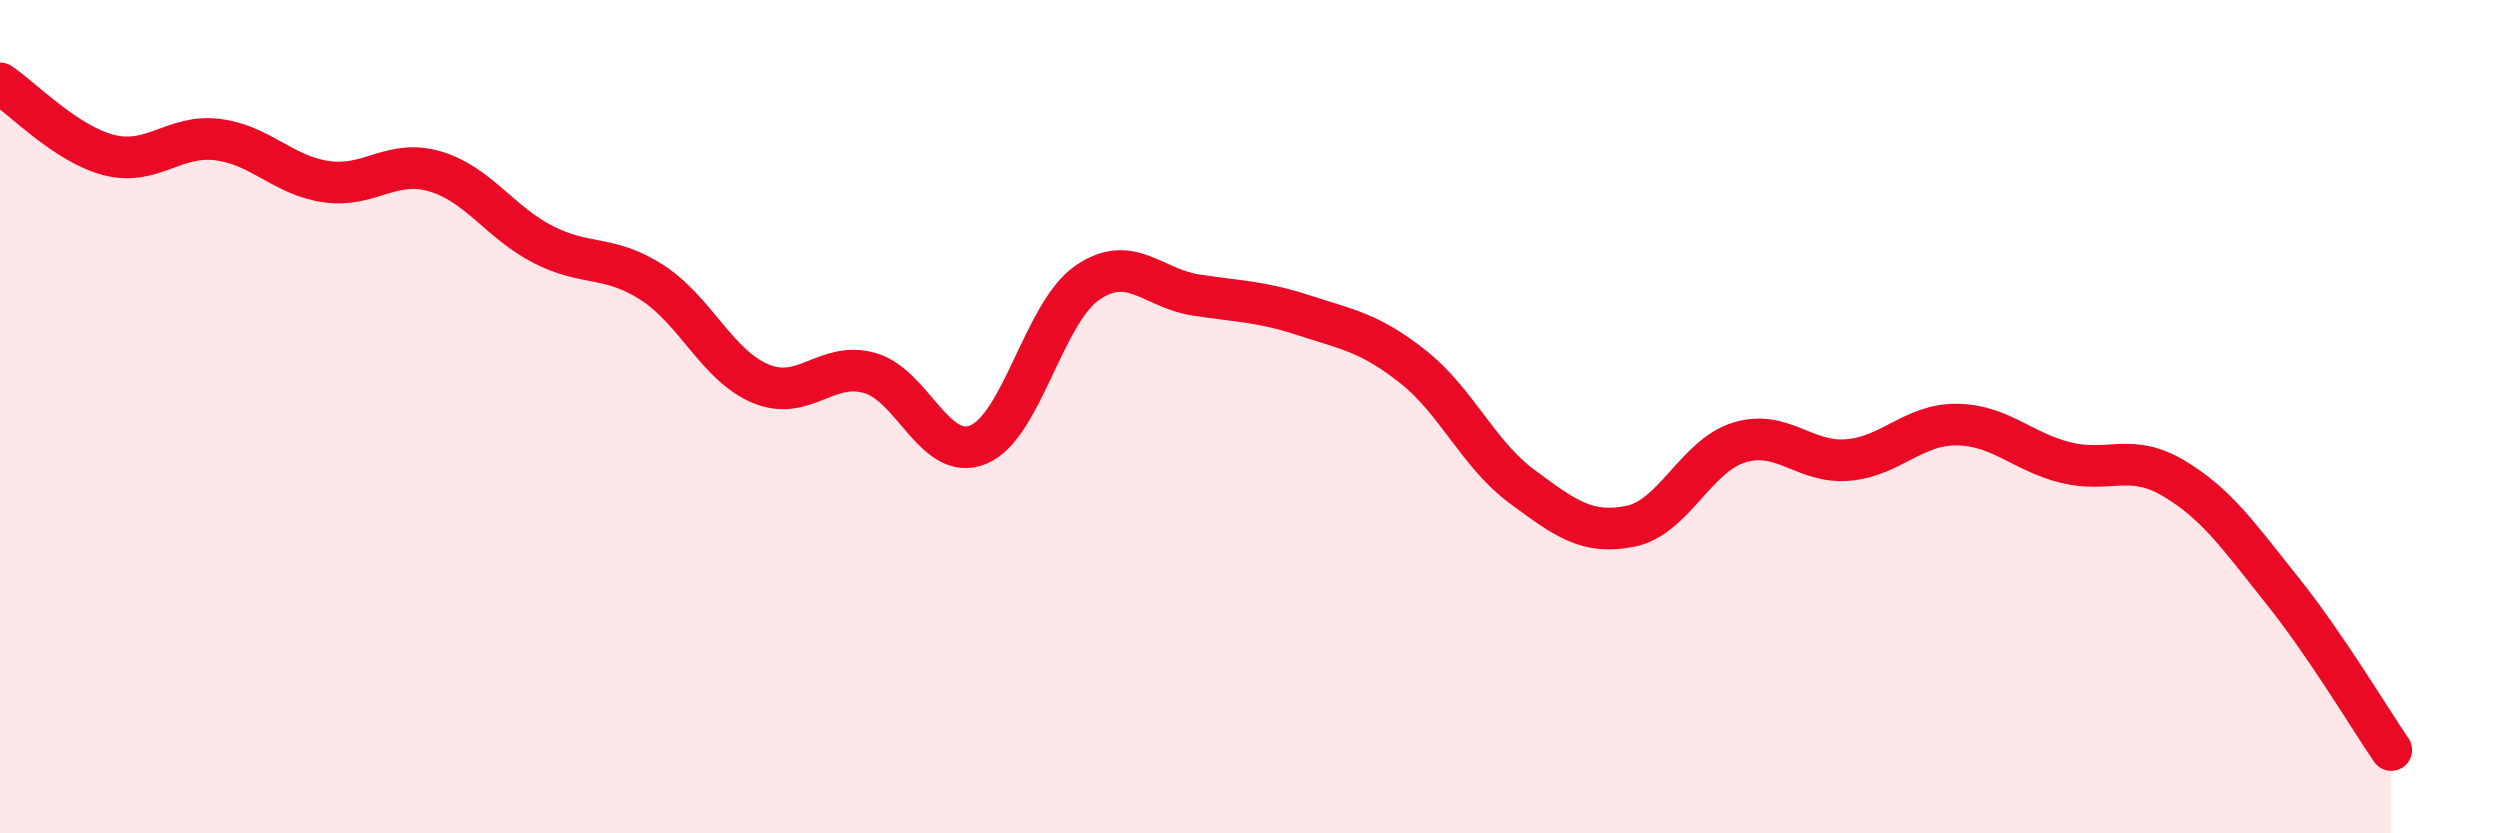
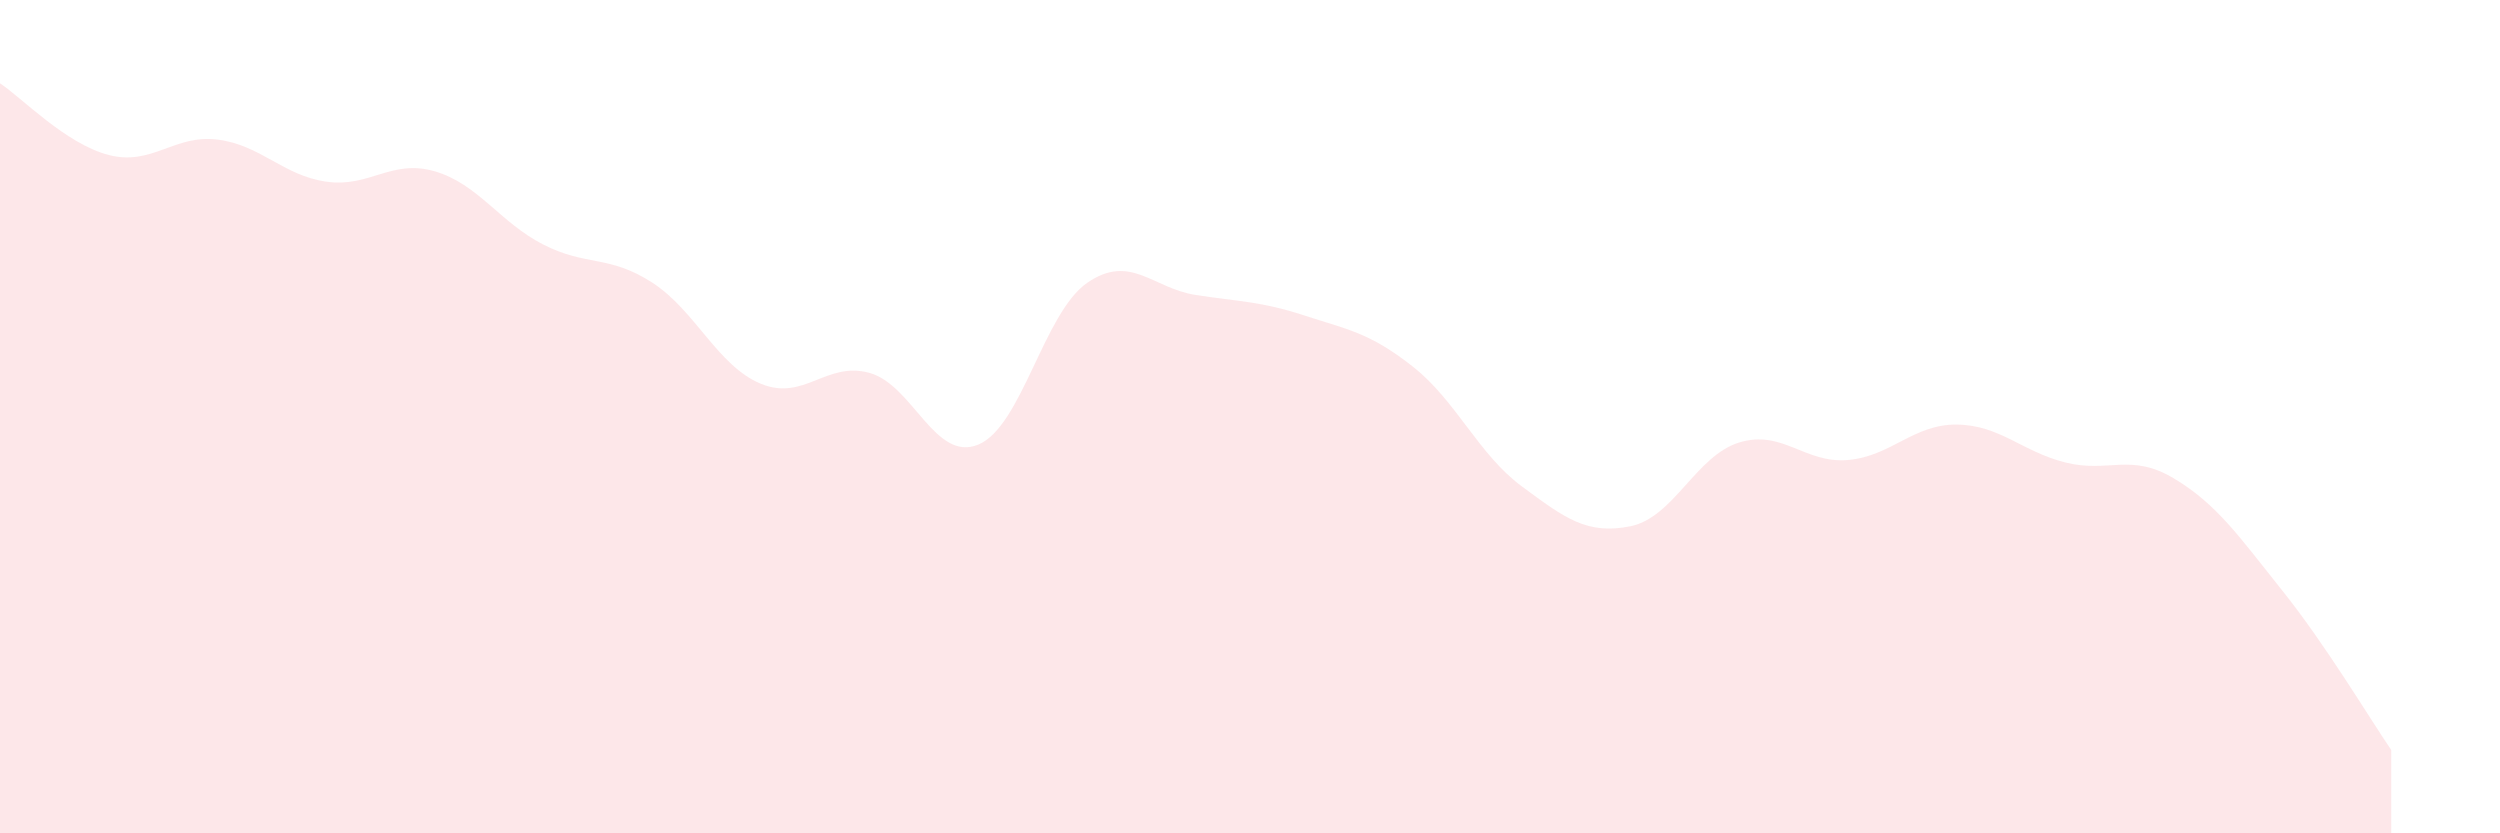
<svg xmlns="http://www.w3.org/2000/svg" width="60" height="20" viewBox="0 0 60 20">
  <path d="M 0,2 C 0.52,2.34 1.57,3.45 2.61,3.72 C 3.65,3.99 4.18,3.22 5.22,3.35 C 6.26,3.48 6.79,4.21 7.83,4.36 C 8.87,4.51 9.39,3.81 10.43,4.11 C 11.47,4.41 12,5.34 13.04,5.87 C 14.08,6.4 14.61,6.11 15.65,6.78 C 16.69,7.45 17.22,8.78 18.26,9.21 C 19.3,9.64 19.83,8.66 20.87,8.95 C 21.91,9.24 22.44,11.1 23.48,10.67 C 24.52,10.24 25.05,7.51 26.09,6.79 C 27.13,6.07 27.66,6.92 28.7,7.08 C 29.74,7.24 30.26,7.23 31.3,7.57 C 32.34,7.91 32.87,7.98 33.91,8.8 C 34.95,9.62 35.48,10.9 36.52,11.67 C 37.56,12.44 38.09,12.84 39.13,12.63 C 40.17,12.42 40.7,10.94 41.74,10.62 C 42.78,10.3 43.31,11.13 44.35,11.04 C 45.39,10.95 45.92,10.18 46.96,10.19 C 48,10.2 48.53,10.84 49.57,11.1 C 50.61,11.36 51.13,10.86 52.17,11.48 C 53.21,12.1 53.74,12.88 54.78,14.18 C 55.82,15.48 56.87,17.24 57.39,18L57.39 20L0 20Z" fill="#EB0A25" opacity="0.1" stroke-linecap="round" stroke-linejoin="round" />
-   <path d="M 0,2 C 0.52,2.34 1.57,3.45 2.61,3.72 C 3.65,3.99 4.18,3.22 5.22,3.35 C 6.26,3.48 6.79,4.21 7.83,4.36 C 8.87,4.51 9.39,3.81 10.43,4.11 C 11.47,4.41 12,5.34 13.04,5.87 C 14.08,6.4 14.61,6.11 15.65,6.78 C 16.69,7.45 17.22,8.78 18.26,9.21 C 19.3,9.64 19.83,8.66 20.87,8.95 C 21.91,9.24 22.44,11.1 23.48,10.67 C 24.52,10.24 25.05,7.51 26.09,6.79 C 27.13,6.07 27.66,6.92 28.7,7.08 C 29.74,7.24 30.26,7.23 31.3,7.57 C 32.34,7.91 32.87,7.98 33.91,8.8 C 34.95,9.62 35.48,10.9 36.52,11.67 C 37.56,12.44 38.09,12.84 39.13,12.63 C 40.17,12.42 40.7,10.94 41.74,10.62 C 42.78,10.3 43.31,11.13 44.35,11.04 C 45.39,10.95 45.92,10.18 46.96,10.19 C 48,10.2 48.53,10.84 49.57,11.1 C 50.61,11.36 51.13,10.86 52.17,11.48 C 53.21,12.1 53.74,12.88 54.78,14.18 C 55.82,15.48 56.87,17.24 57.39,18" stroke="#EB0A25" stroke-width="1" fill="none" stroke-linecap="round" stroke-linejoin="round" />
</svg>